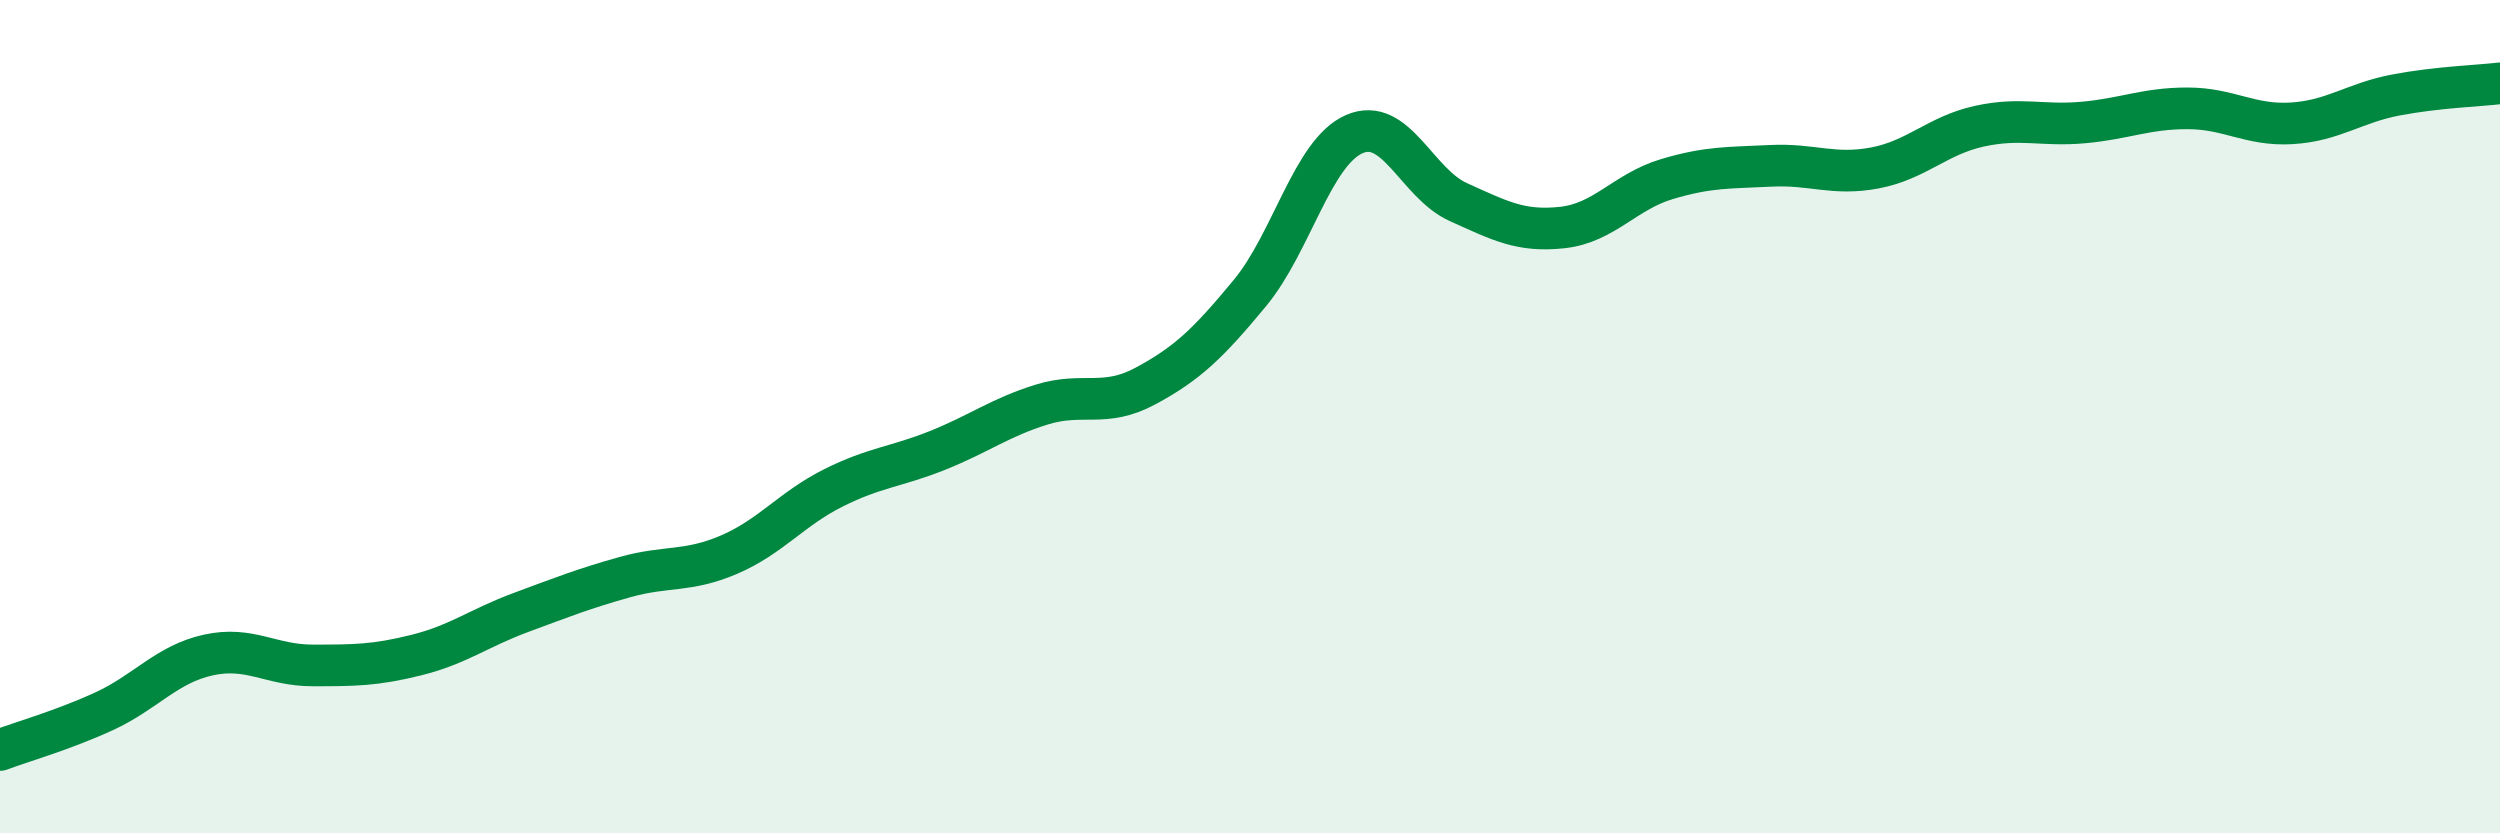
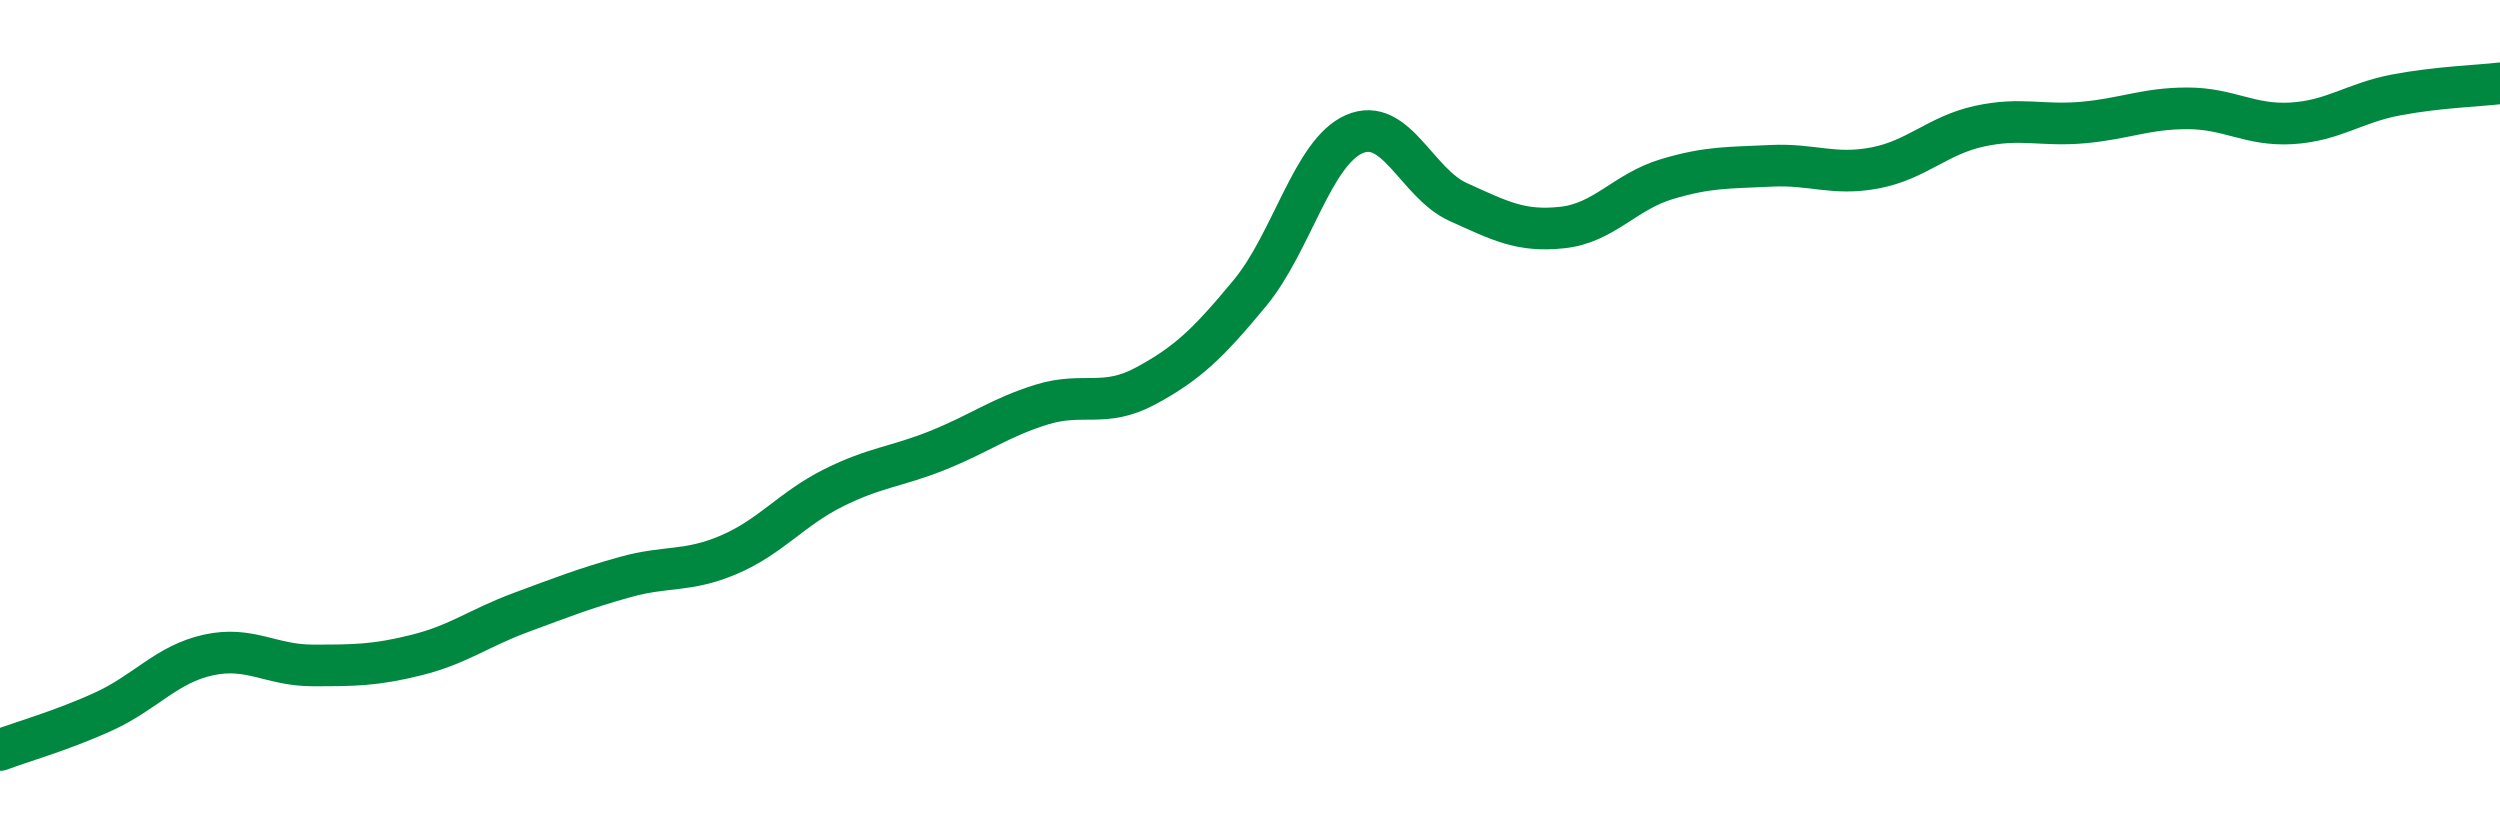
<svg xmlns="http://www.w3.org/2000/svg" width="60" height="20" viewBox="0 0 60 20">
-   <path d="M 0,18 C 0.5,17.81 1.5,17.53 2.5,17.07 C 3.5,16.61 4,15.94 5,15.72 C 6,15.5 6.5,15.97 7.5,15.97 C 8.5,15.97 9,15.97 10,15.72 C 11,15.47 11.5,15.07 12.5,14.7 C 13.5,14.33 14,14.13 15,13.85 C 16,13.57 16.5,13.74 17.5,13.31 C 18.5,12.88 19,12.21 20,11.71 C 21,11.21 21.5,11.21 22.5,10.81 C 23.5,10.41 24,10.02 25,9.71 C 26,9.4 26.5,9.8 27.5,9.26 C 28.5,8.72 29,8.24 30,7.03 C 31,5.82 31.5,3.66 32.5,3.22 C 33.5,2.78 34,4.4 35,4.85 C 36,5.3 36.5,5.57 37.5,5.46 C 38.5,5.35 39,4.6 40,4.3 C 41,4 41.5,4.03 42.5,3.98 C 43.5,3.93 44,4.22 45,4.03 C 46,3.84 46.5,3.25 47.5,3.03 C 48.5,2.81 49,3.03 50,2.94 C 51,2.85 51.5,2.6 52.5,2.6 C 53.5,2.6 54,3.02 55,2.96 C 56,2.9 56.5,2.47 57.5,2.28 C 58.5,2.09 59.5,2.06 60,2L60 20L0 20Z" fill="#008740" opacity="0.1" stroke-linecap="round" stroke-linejoin="round" />
  <path d="M 0,18 C 0.5,17.81 1.5,17.53 2.5,17.07 C 3.5,16.61 4,15.94 5,15.72 C 6,15.5 6.5,15.97 7.5,15.97 C 8.5,15.97 9,15.97 10,15.72 C 11,15.47 11.5,15.07 12.5,14.7 C 13.5,14.33 14,14.13 15,13.85 C 16,13.57 16.5,13.74 17.5,13.31 C 18.5,12.88 19,12.21 20,11.71 C 21,11.21 21.5,11.21 22.5,10.81 C 23.5,10.41 24,10.02 25,9.71 C 26,9.4 26.5,9.8 27.5,9.26 C 28.5,8.72 29,8.24 30,7.03 C 31,5.82 31.5,3.66 32.5,3.22 C 33.5,2.78 34,4.4 35,4.85 C 36,5.3 36.5,5.57 37.5,5.46 C 38.5,5.35 39,4.6 40,4.3 C 41,4 41.5,4.03 42.5,3.98 C 43.5,3.93 44,4.22 45,4.03 C 46,3.84 46.5,3.25 47.5,3.03 C 48.5,2.81 49,3.03 50,2.94 C 51,2.85 51.5,2.6 52.5,2.6 C 53.5,2.6 54,3.02 55,2.96 C 56,2.9 56.5,2.47 57.5,2.28 C 58.5,2.09 59.5,2.06 60,2" stroke="#008740" stroke-width="1" fill="none" stroke-linecap="round" stroke-linejoin="round" />
</svg>